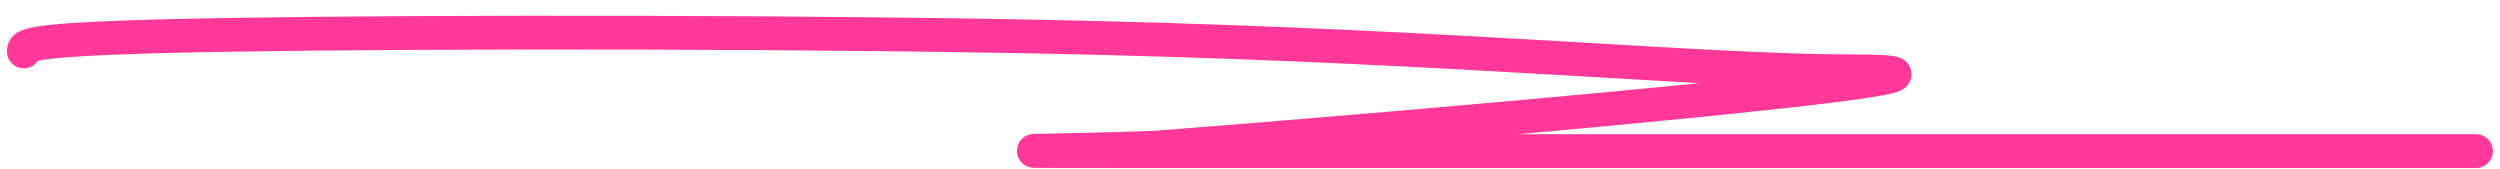
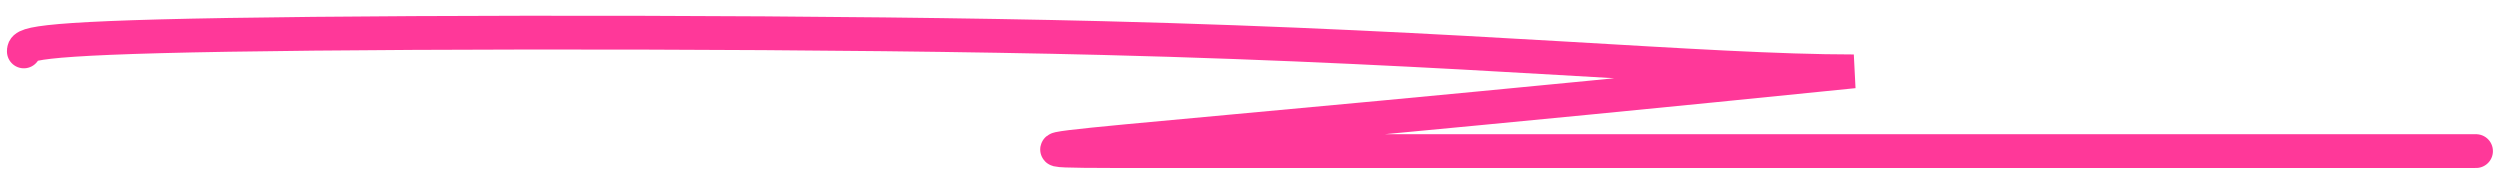
<svg xmlns="http://www.w3.org/2000/svg" width="148" height="10" viewBox="0 0 148 10" fill="none">
-   <path d="M1.411 3.044C1.411 2.654 1.411 2.265 13.485 2.064C25.559 1.863 49.707 1.863 65.263 2.253C87.074 2.799 100.871 4.224 109.746 4.224C122.487 4.224 81.337 7.765 68.355 8.744C63.256 8.945 55.466 8.945 67.812 8.945C80.157 8.945 112.874 8.945 146.581 8.945" stroke="#FF3899" stroke-width="2" stroke-linecap="round" />
+   <path d="M1.411 3.044C1.411 2.654 1.411 2.265 13.485 2.064C25.559 1.863 49.707 1.863 65.263 2.253C87.074 2.799 100.871 4.224 109.746 4.224C63.256 8.945 55.466 8.945 67.812 8.945C80.157 8.945 112.874 8.945 146.581 8.945" stroke="#FF3899" stroke-width="2" stroke-linecap="round" />
</svg>